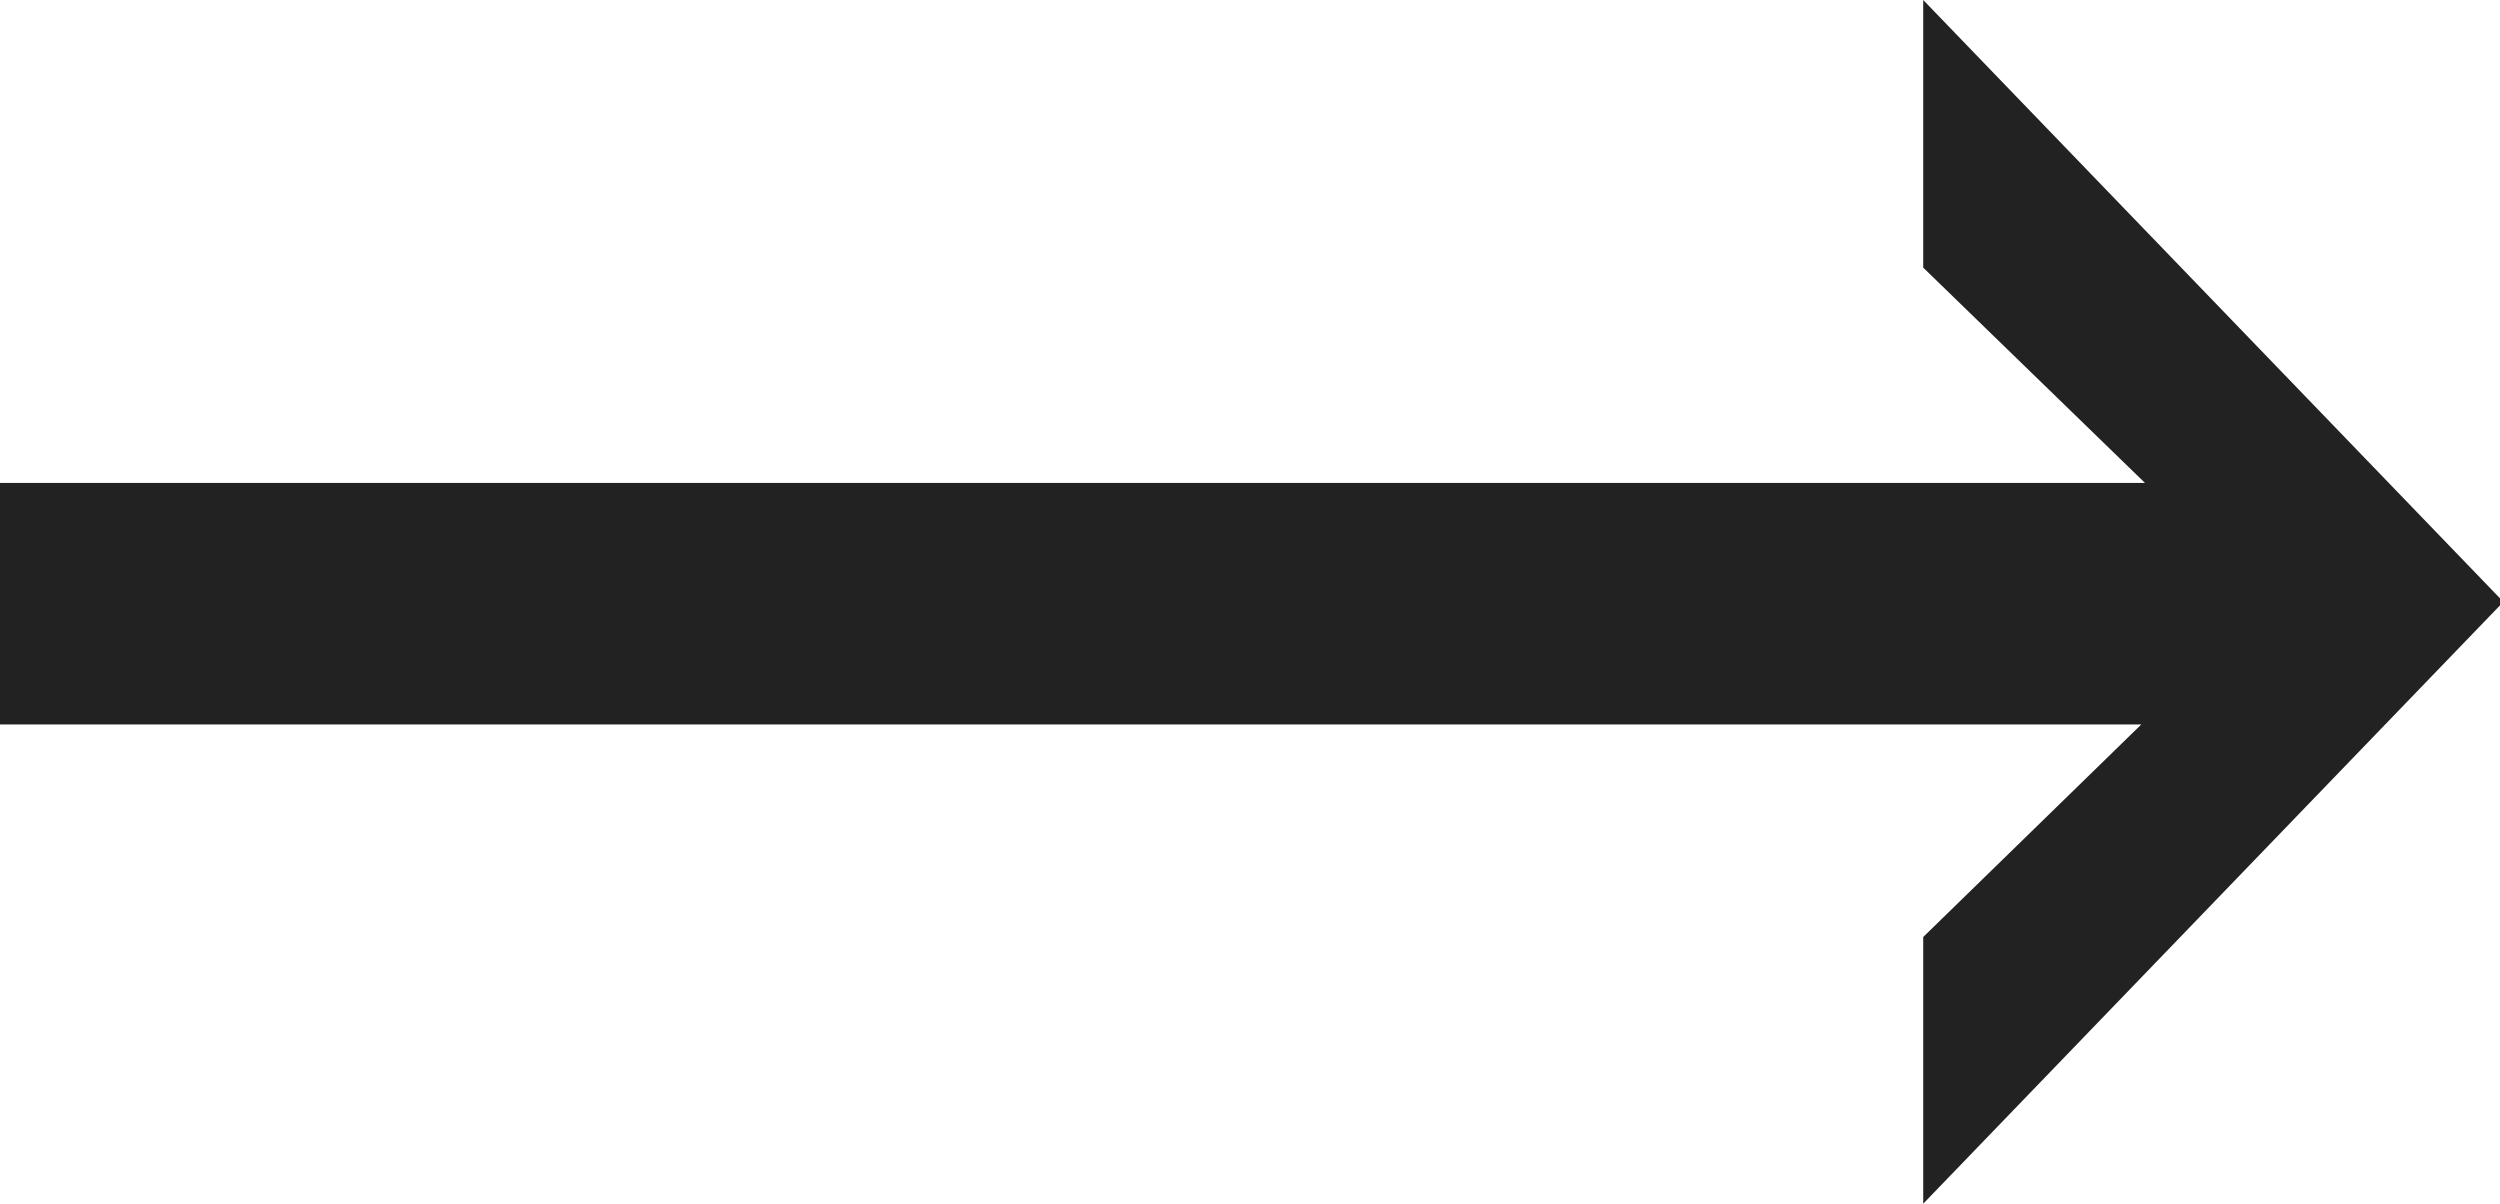
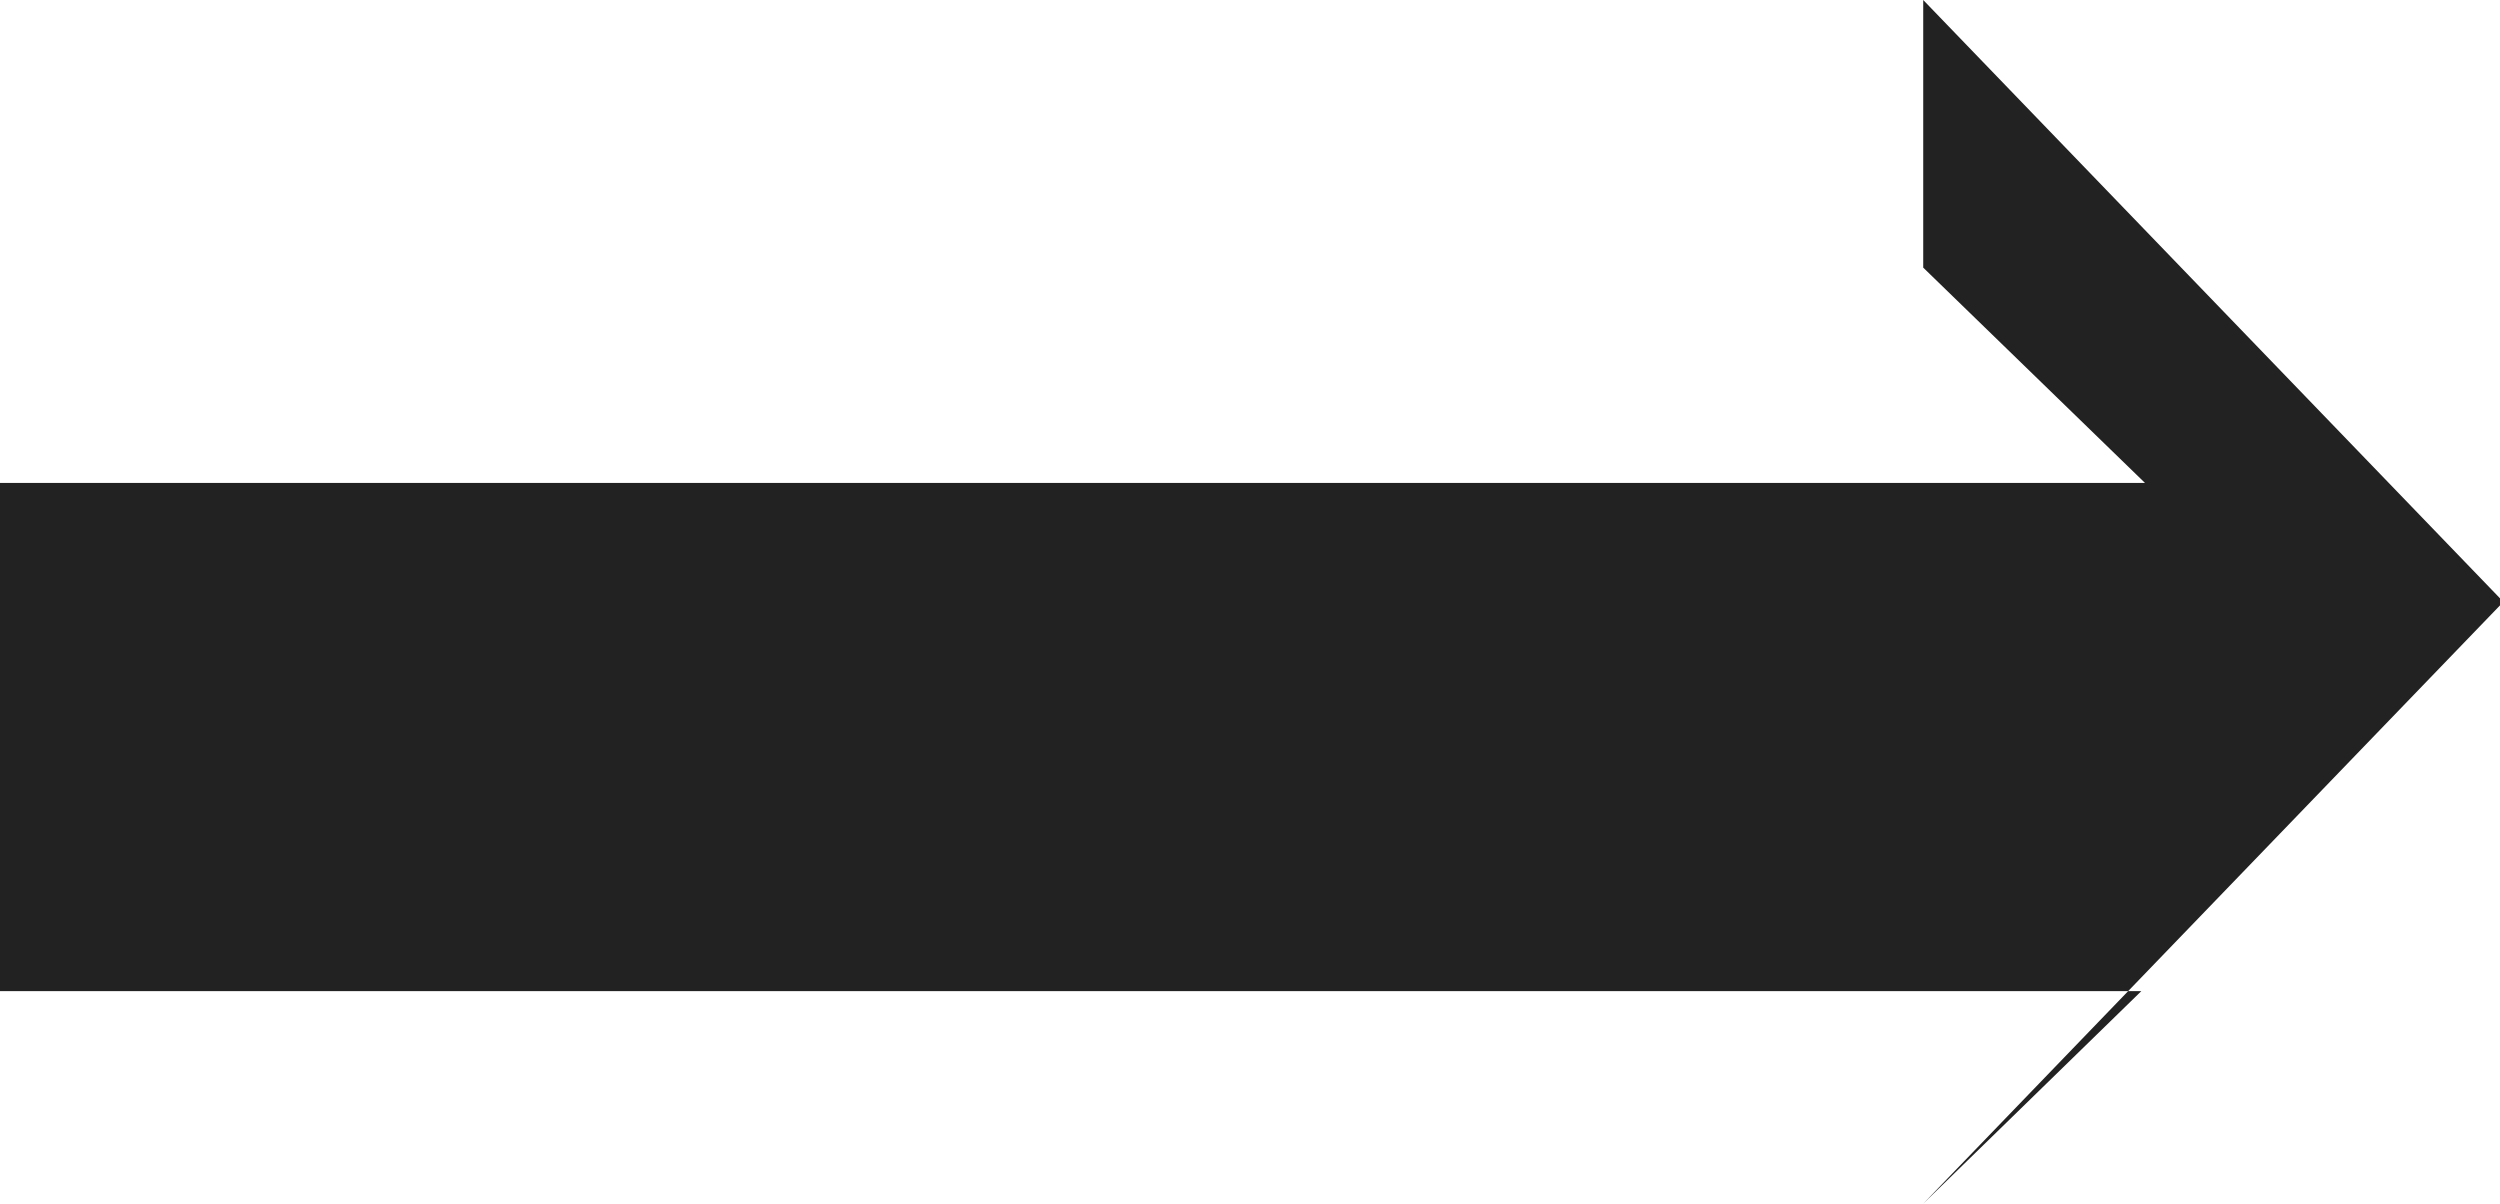
<svg xmlns="http://www.w3.org/2000/svg" width="8.127" height="3.914" viewBox="0 0 8.127 3.914">
-   <path id="パス_2622" data-name="パス 2622" d="M78.612,9.109h6.973l-.721-.7V7.539l1.875,1.945v.023l-1.875,1.945v-.867l.709-.691H78.612Z" transform="translate(-78.612 -7.539)" fill="#222" />
+   <path id="パス_2622" data-name="パス 2622" d="M78.612,9.109h6.973l-.721-.7V7.539l1.875,1.945v.023l-1.875,1.945l.709-.691H78.612Z" transform="translate(-78.612 -7.539)" fill="#222" />
</svg>